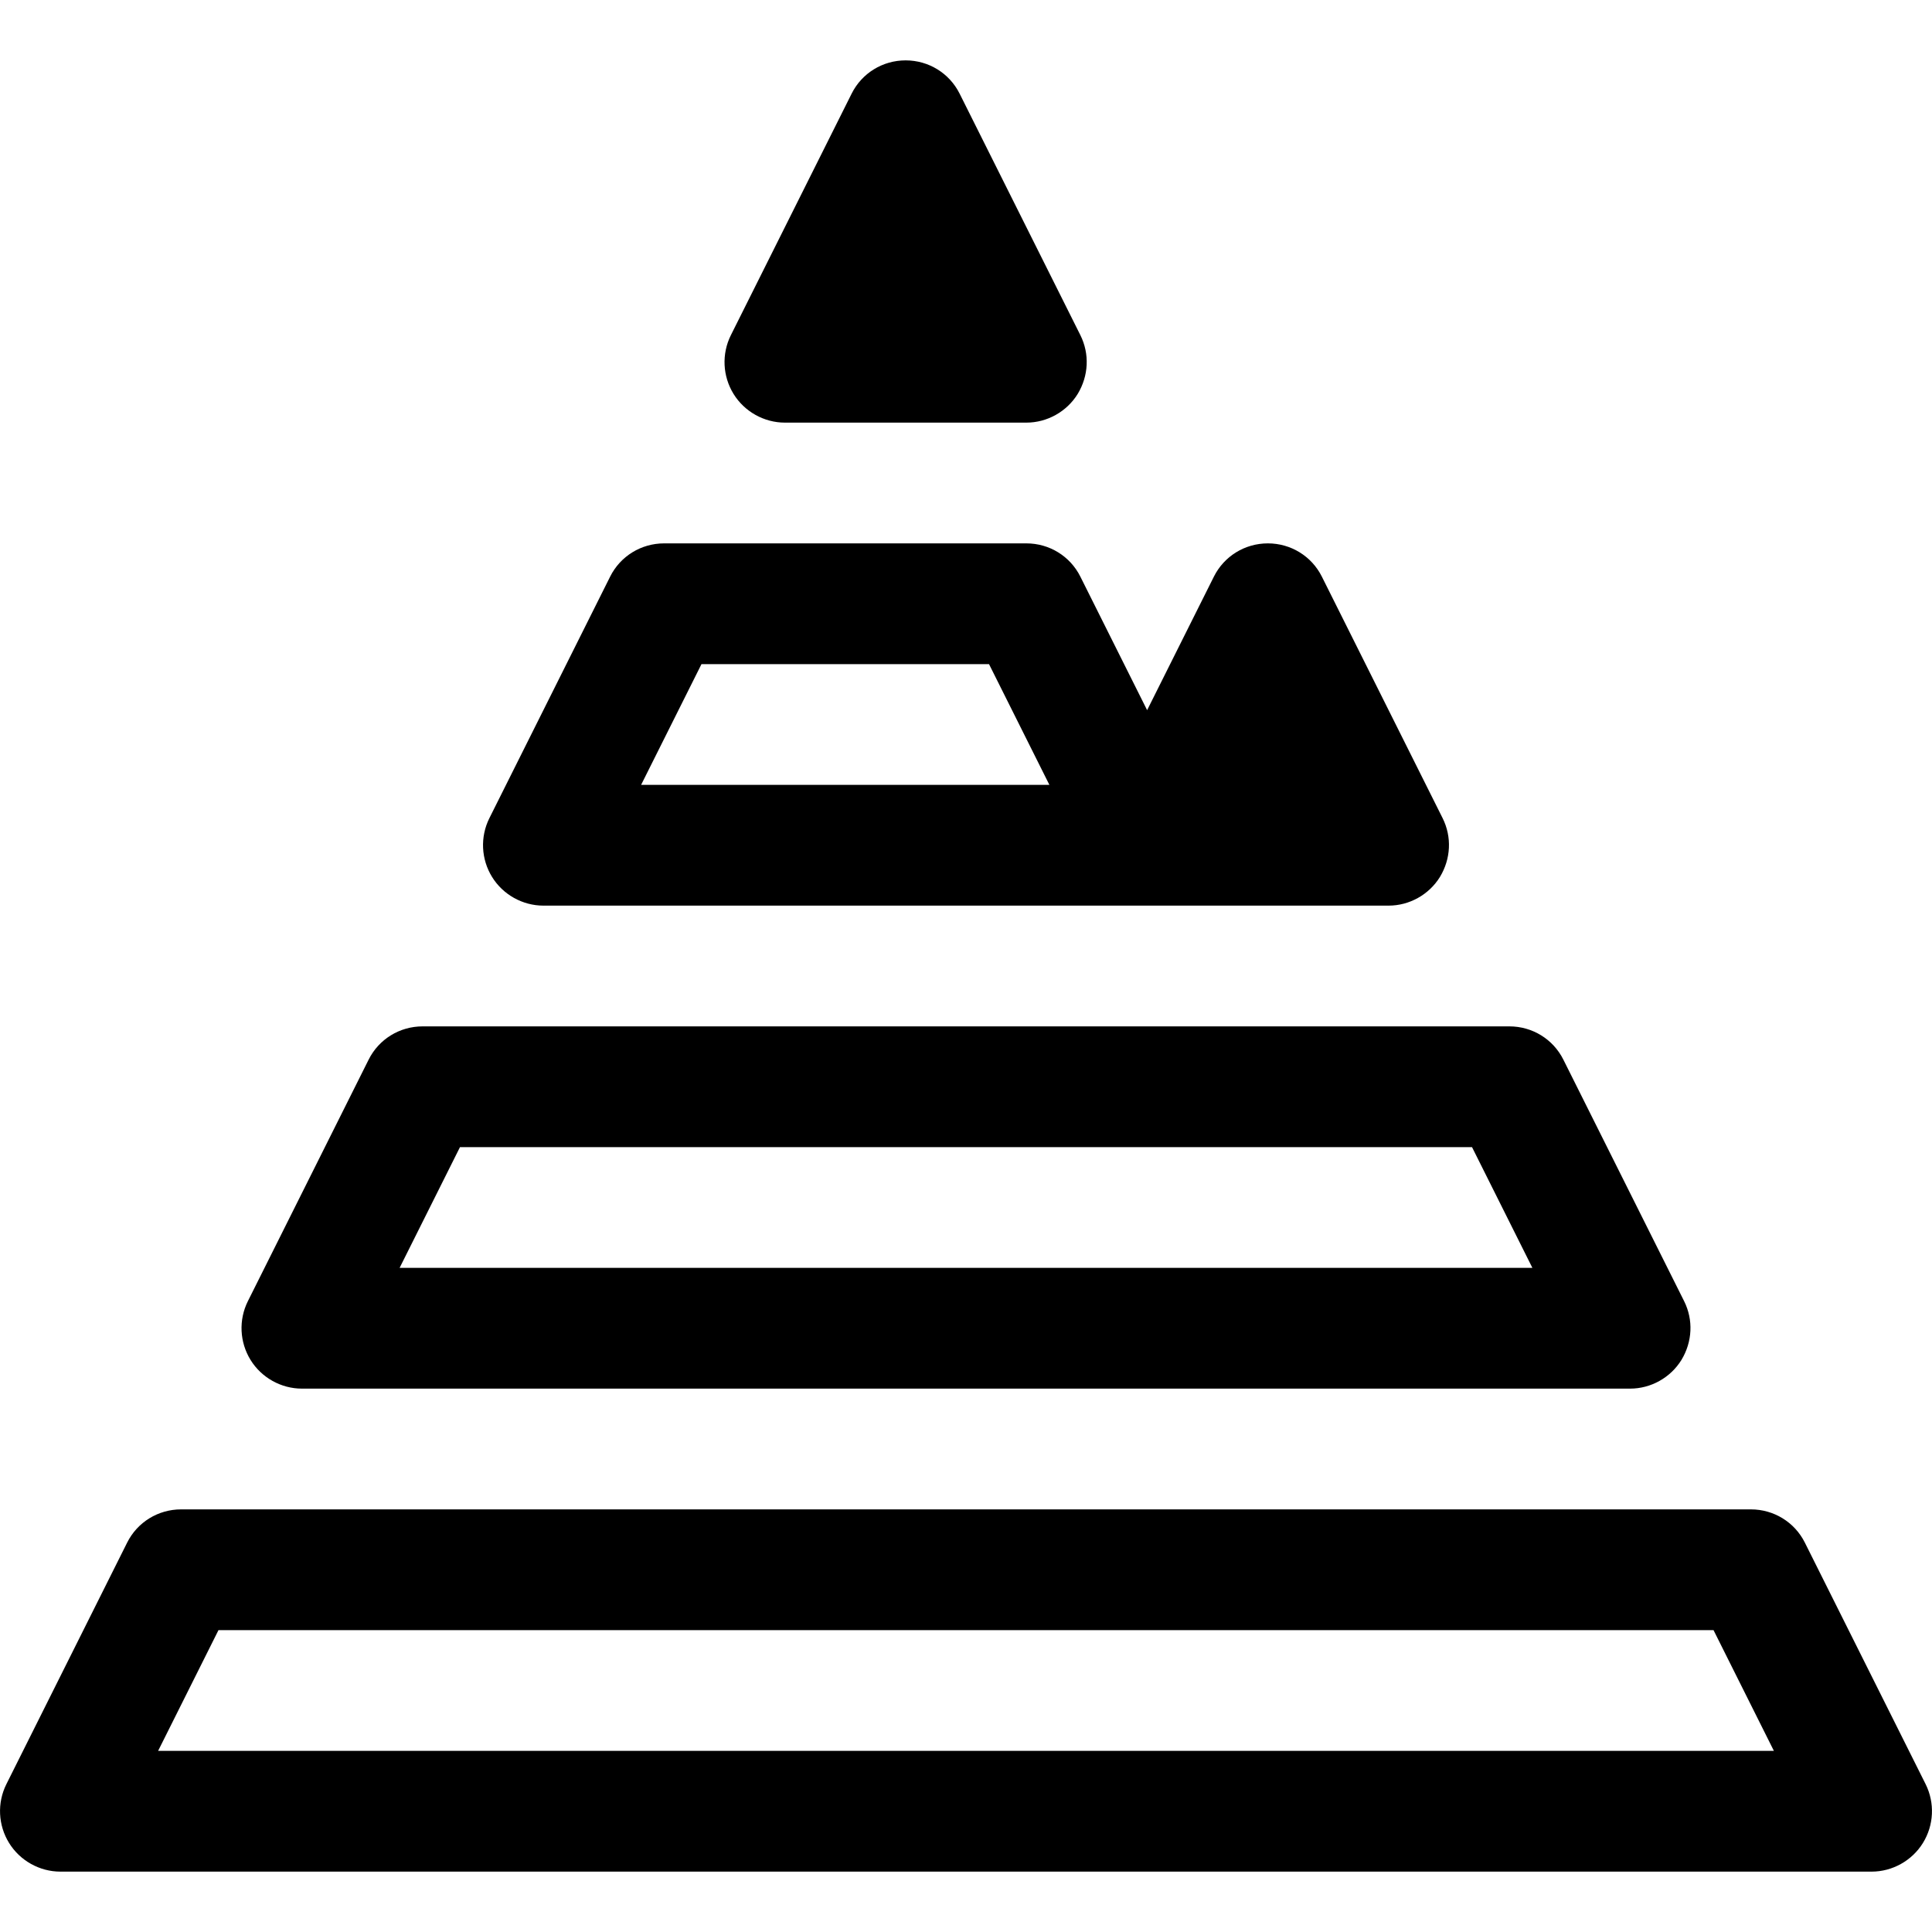
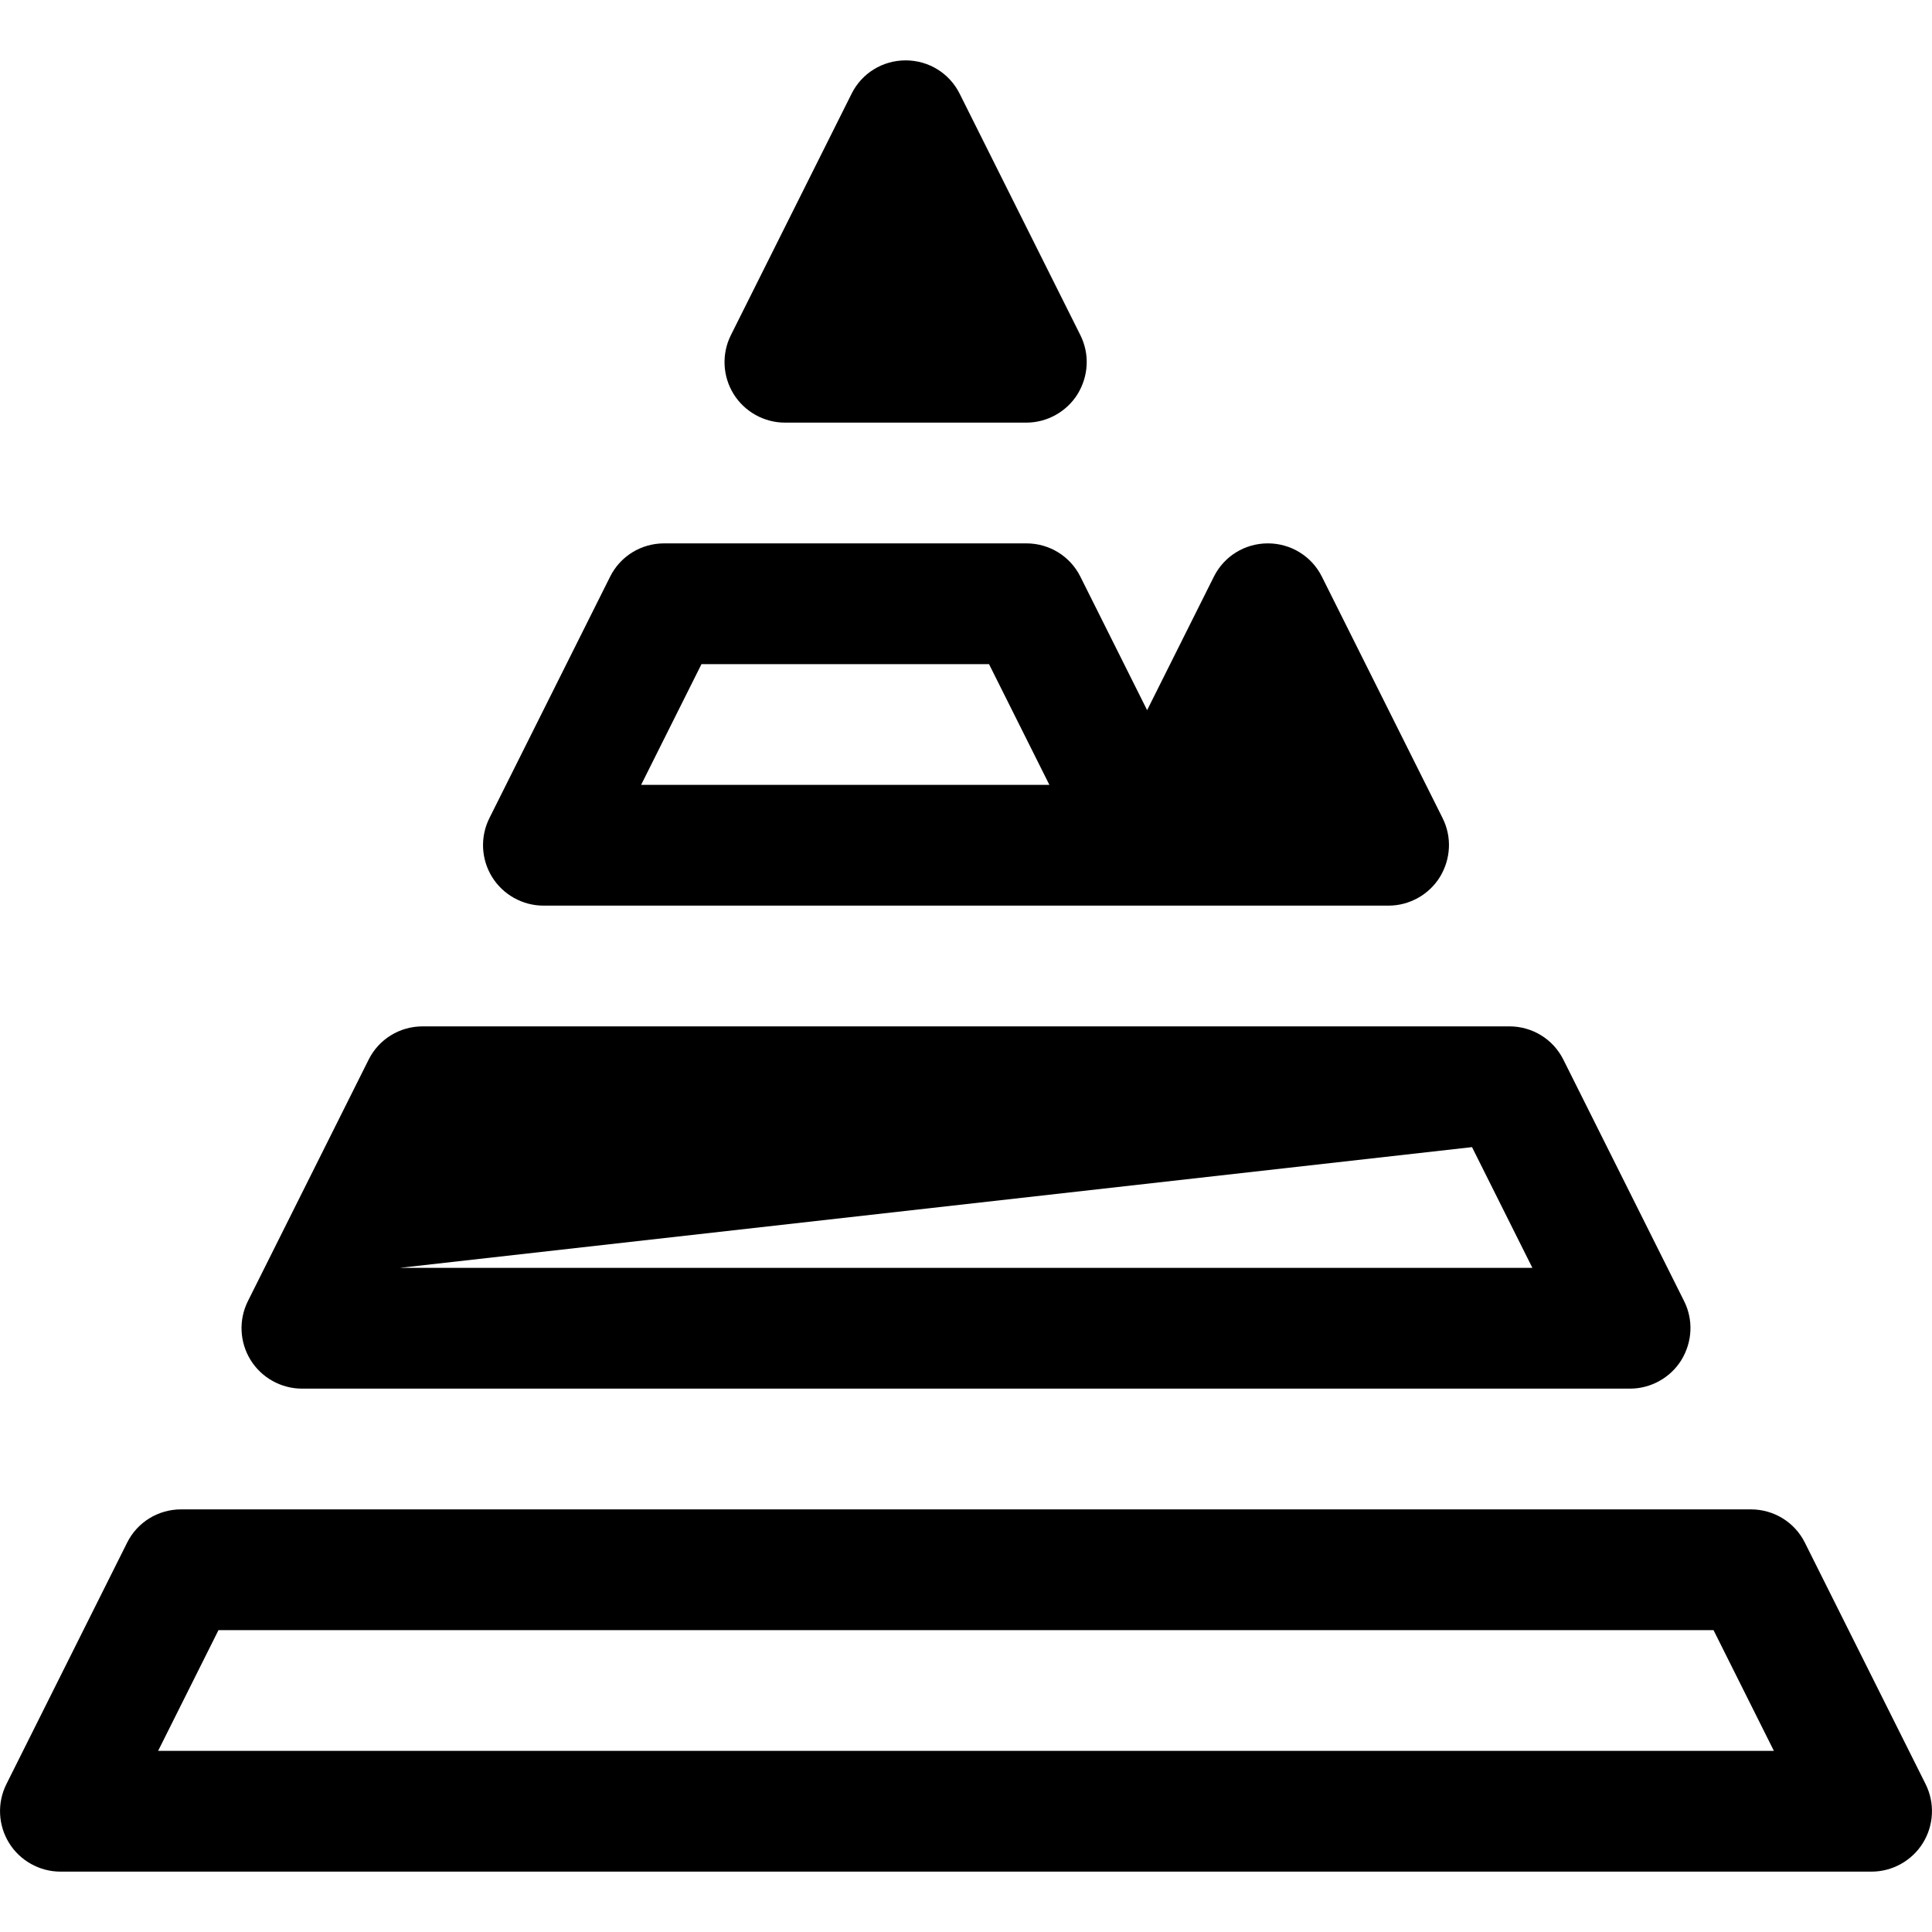
<svg xmlns="http://www.w3.org/2000/svg" version="1.1" id="SVGRoot" x="0px" y="0px" viewBox="0 0 512 512" style="enable-background:new 0 0 512 512;" xml:space="preserve">
-   <path d="M194.4,104.4c-2.9-4.7-3.2-10.6-0.7-15.6l32-64c2.7-5.4,8.2-8.8,14.3-8.8c6.1,0,11.6,3.4,14.3,8.8l32,64  c2.5,5,2.2,10.8-0.7,15.6c-2.9,4.7-8.1,7.6-13.6,7.6h-64C202.5,112,197.3,109.1,194.4,104.4z M130.4,232.4  c-2.9-4.7-3.2-10.6-0.7-15.6l32-64c2.7-5.4,8.2-8.8,14.3-8.8h96c6.1,0,11.6,3.4,14.3,8.8l17.7,35.4l17.7-35.4  c2.7-5.4,8.2-8.8,14.3-8.8s11.6,3.4,14.3,8.8l32,64c2.5,5,2.2,10.8-0.7,15.6c-2.9,4.7-8.1,7.6-13.6,7.6h-64H144  C138.5,240,133.3,237.1,130.4,232.4z M169.9,208h108.2l-16-32h-76.2L169.9,208z M66.4,360.4c-2.9-4.7-3.2-10.6-0.7-15.6l32-64  c2.7-5.4,8.2-8.8,14.3-8.8h288c6.1,0,11.6,3.4,14.3,8.8l32,64c2.5,5,2.2,10.8-0.7,15.6c-2.9,4.7-8.1,7.6-13.6,7.6H80  C74.5,368,69.3,365.1,66.4,360.4z M105.9,336h300.2l-16-32H121.9L105.9,336z M509.6,488.4c-2.9,4.7-8.1,7.6-13.6,7.6H16  c-5.5,0-10.7-2.9-13.6-7.6c-2.9-4.7-3.2-10.6-0.7-15.6l32-64c2.7-5.4,8.2-8.8,14.3-8.8h416c6.1,0,11.6,3.4,14.3,8.8l32,64  C512.8,477.8,512.5,483.7,509.6,488.4z M470.1,464l-16-32H57.9l-16,32H470.1z" />
+   <path d="M194.4,104.4c-2.9-4.7-3.2-10.6-0.7-15.6l32-64c2.7-5.4,8.2-8.8,14.3-8.8c6.1,0,11.6,3.4,14.3,8.8l32,64  c2.5,5,2.2,10.8-0.7,15.6c-2.9,4.7-8.1,7.6-13.6,7.6h-64C202.5,112,197.3,109.1,194.4,104.4z M130.4,232.4  c-2.9-4.7-3.2-10.6-0.7-15.6l32-64c2.7-5.4,8.2-8.8,14.3-8.8h96c6.1,0,11.6,3.4,14.3,8.8l17.7,35.4l17.7-35.4  c2.7-5.4,8.2-8.8,14.3-8.8s11.6,3.4,14.3,8.8l32,64c2.5,5,2.2,10.8-0.7,15.6c-2.9,4.7-8.1,7.6-13.6,7.6h-64H144  C138.5,240,133.3,237.1,130.4,232.4z M169.9,208h108.2l-16-32h-76.2L169.9,208z M66.4,360.4c-2.9-4.7-3.2-10.6-0.7-15.6l32-64  c2.7-5.4,8.2-8.8,14.3-8.8h288c6.1,0,11.6,3.4,14.3,8.8l32,64c2.5,5,2.2,10.8-0.7,15.6c-2.9,4.7-8.1,7.6-13.6,7.6H80  C74.5,368,69.3,365.1,66.4,360.4z M105.9,336h300.2l-16-32L105.9,336z M509.6,488.4c-2.9,4.7-8.1,7.6-13.6,7.6H16  c-5.5,0-10.7-2.9-13.6-7.6c-2.9-4.7-3.2-10.6-0.7-15.6l32-64c2.7-5.4,8.2-8.8,14.3-8.8h416c6.1,0,11.6,3.4,14.3,8.8l32,64  C512.8,477.8,512.5,483.7,509.6,488.4z M470.1,464l-16-32H57.9l-16,32H470.1z" />
</svg>